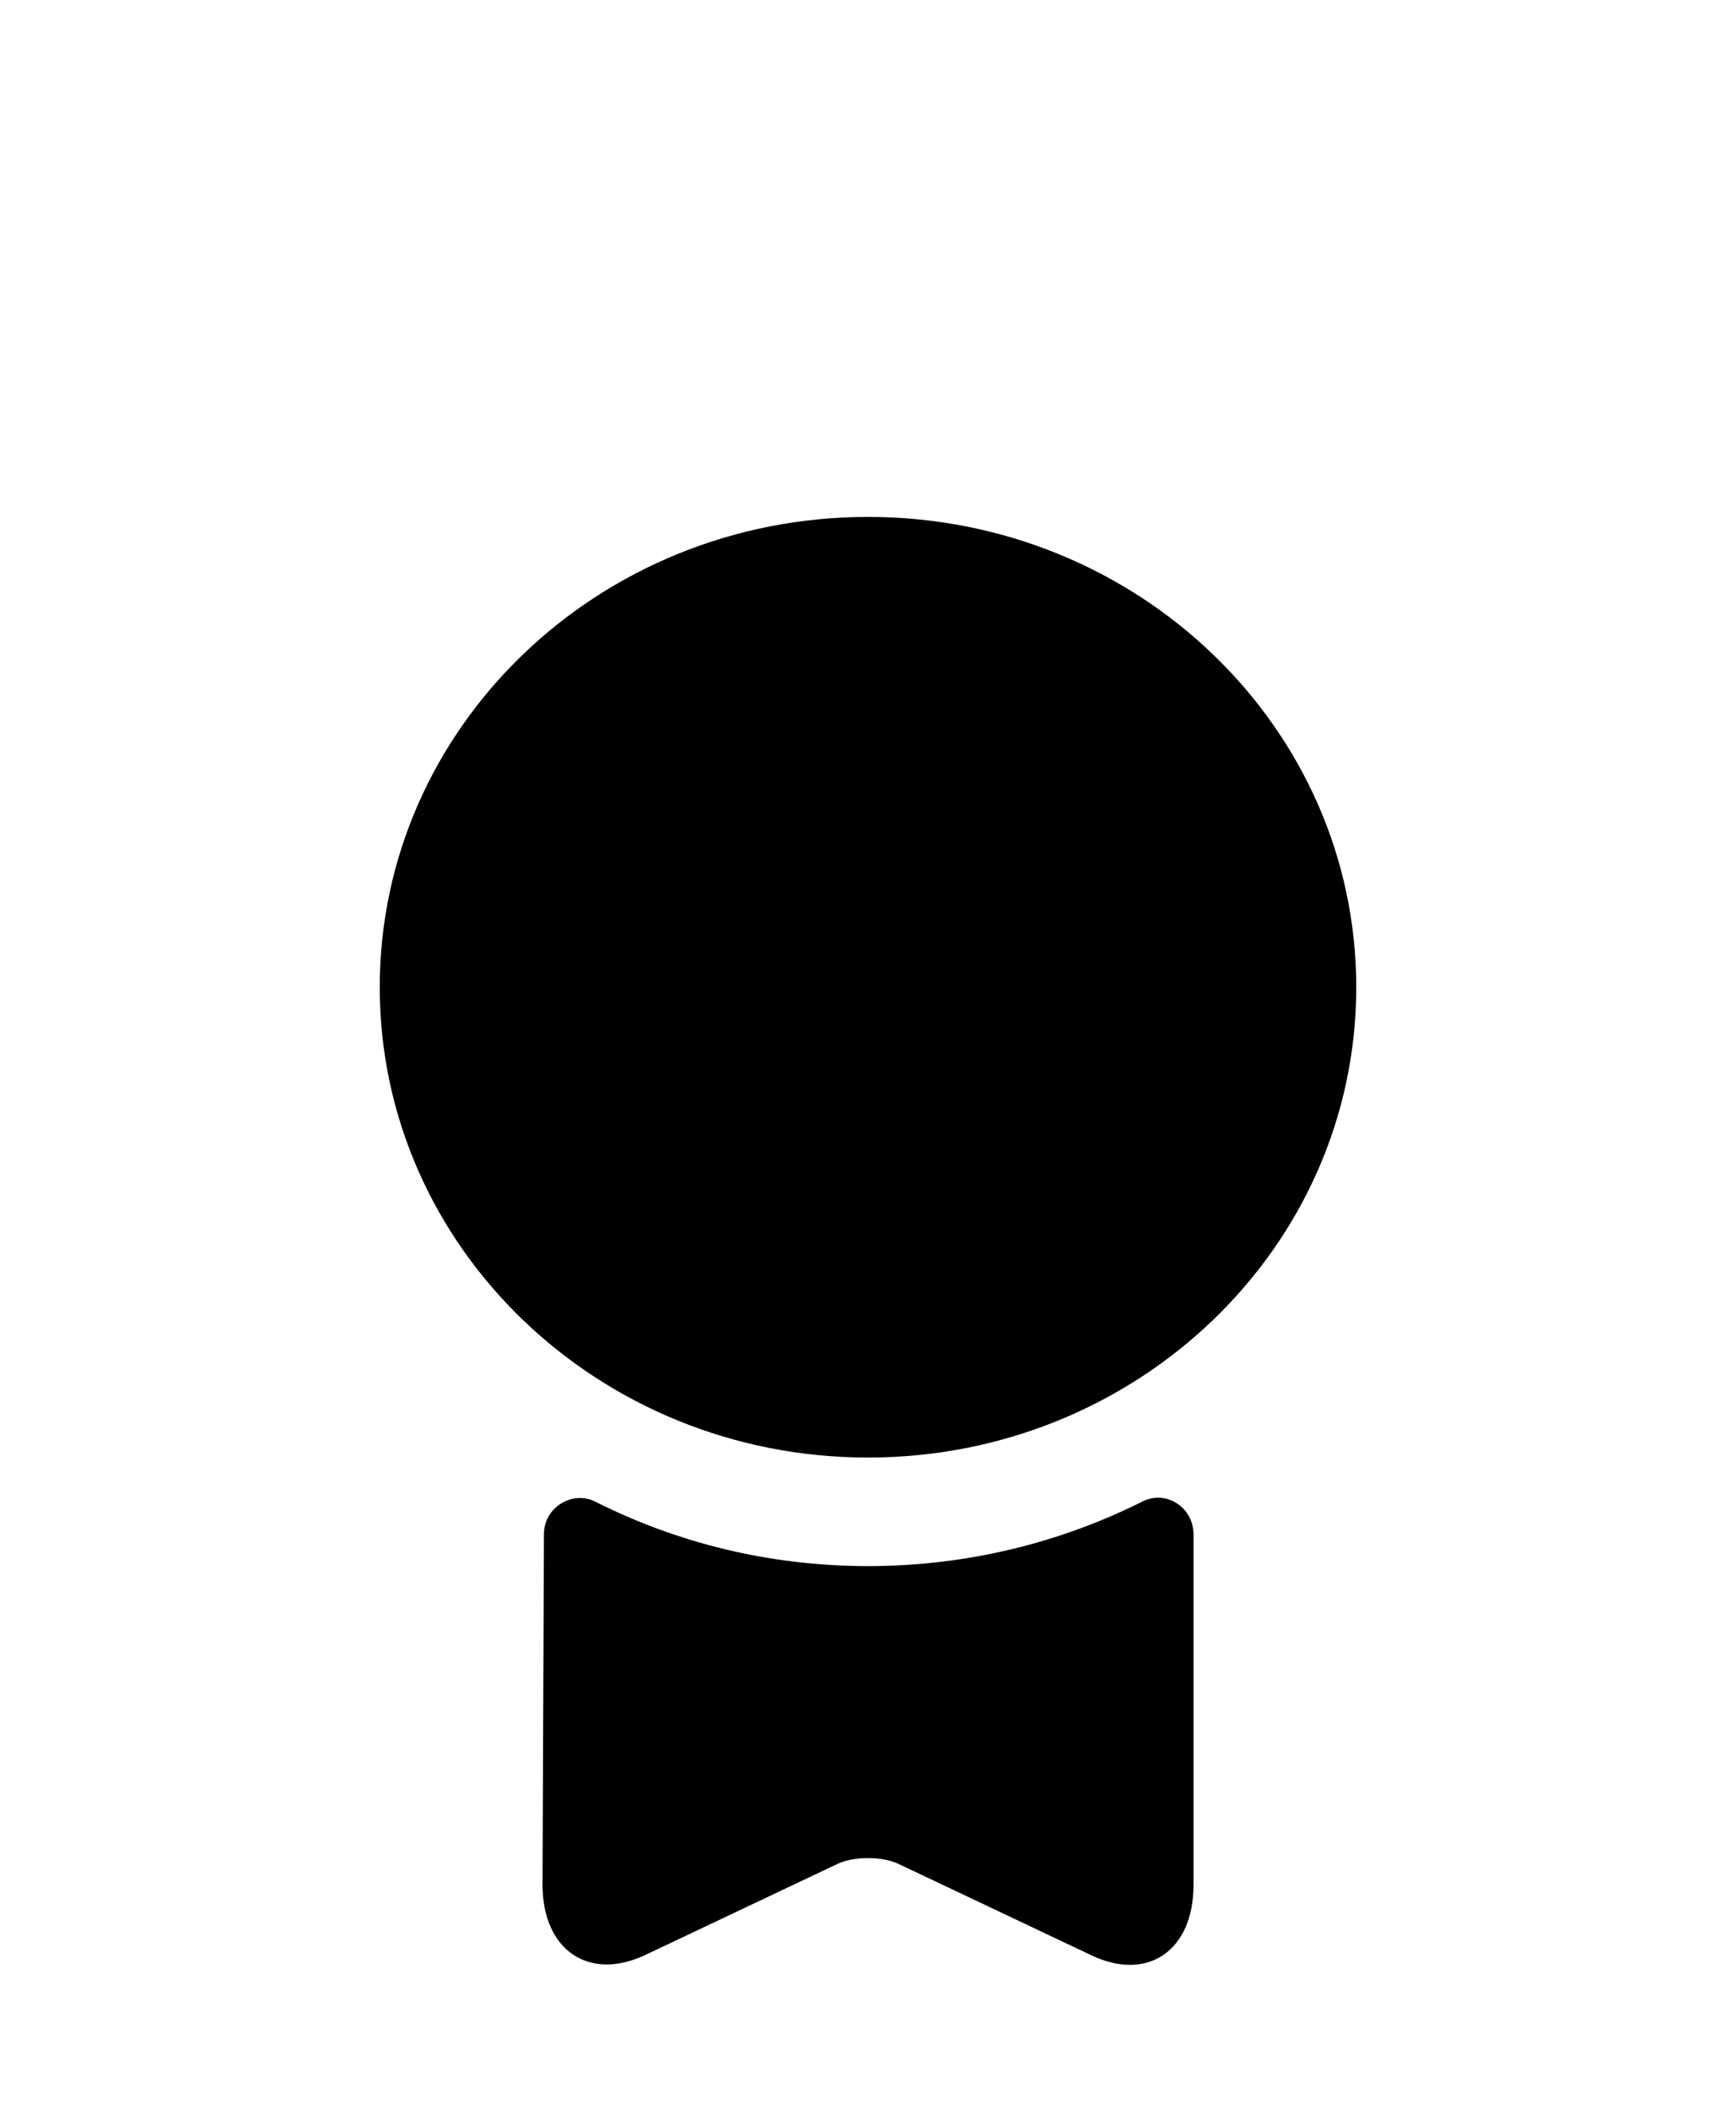
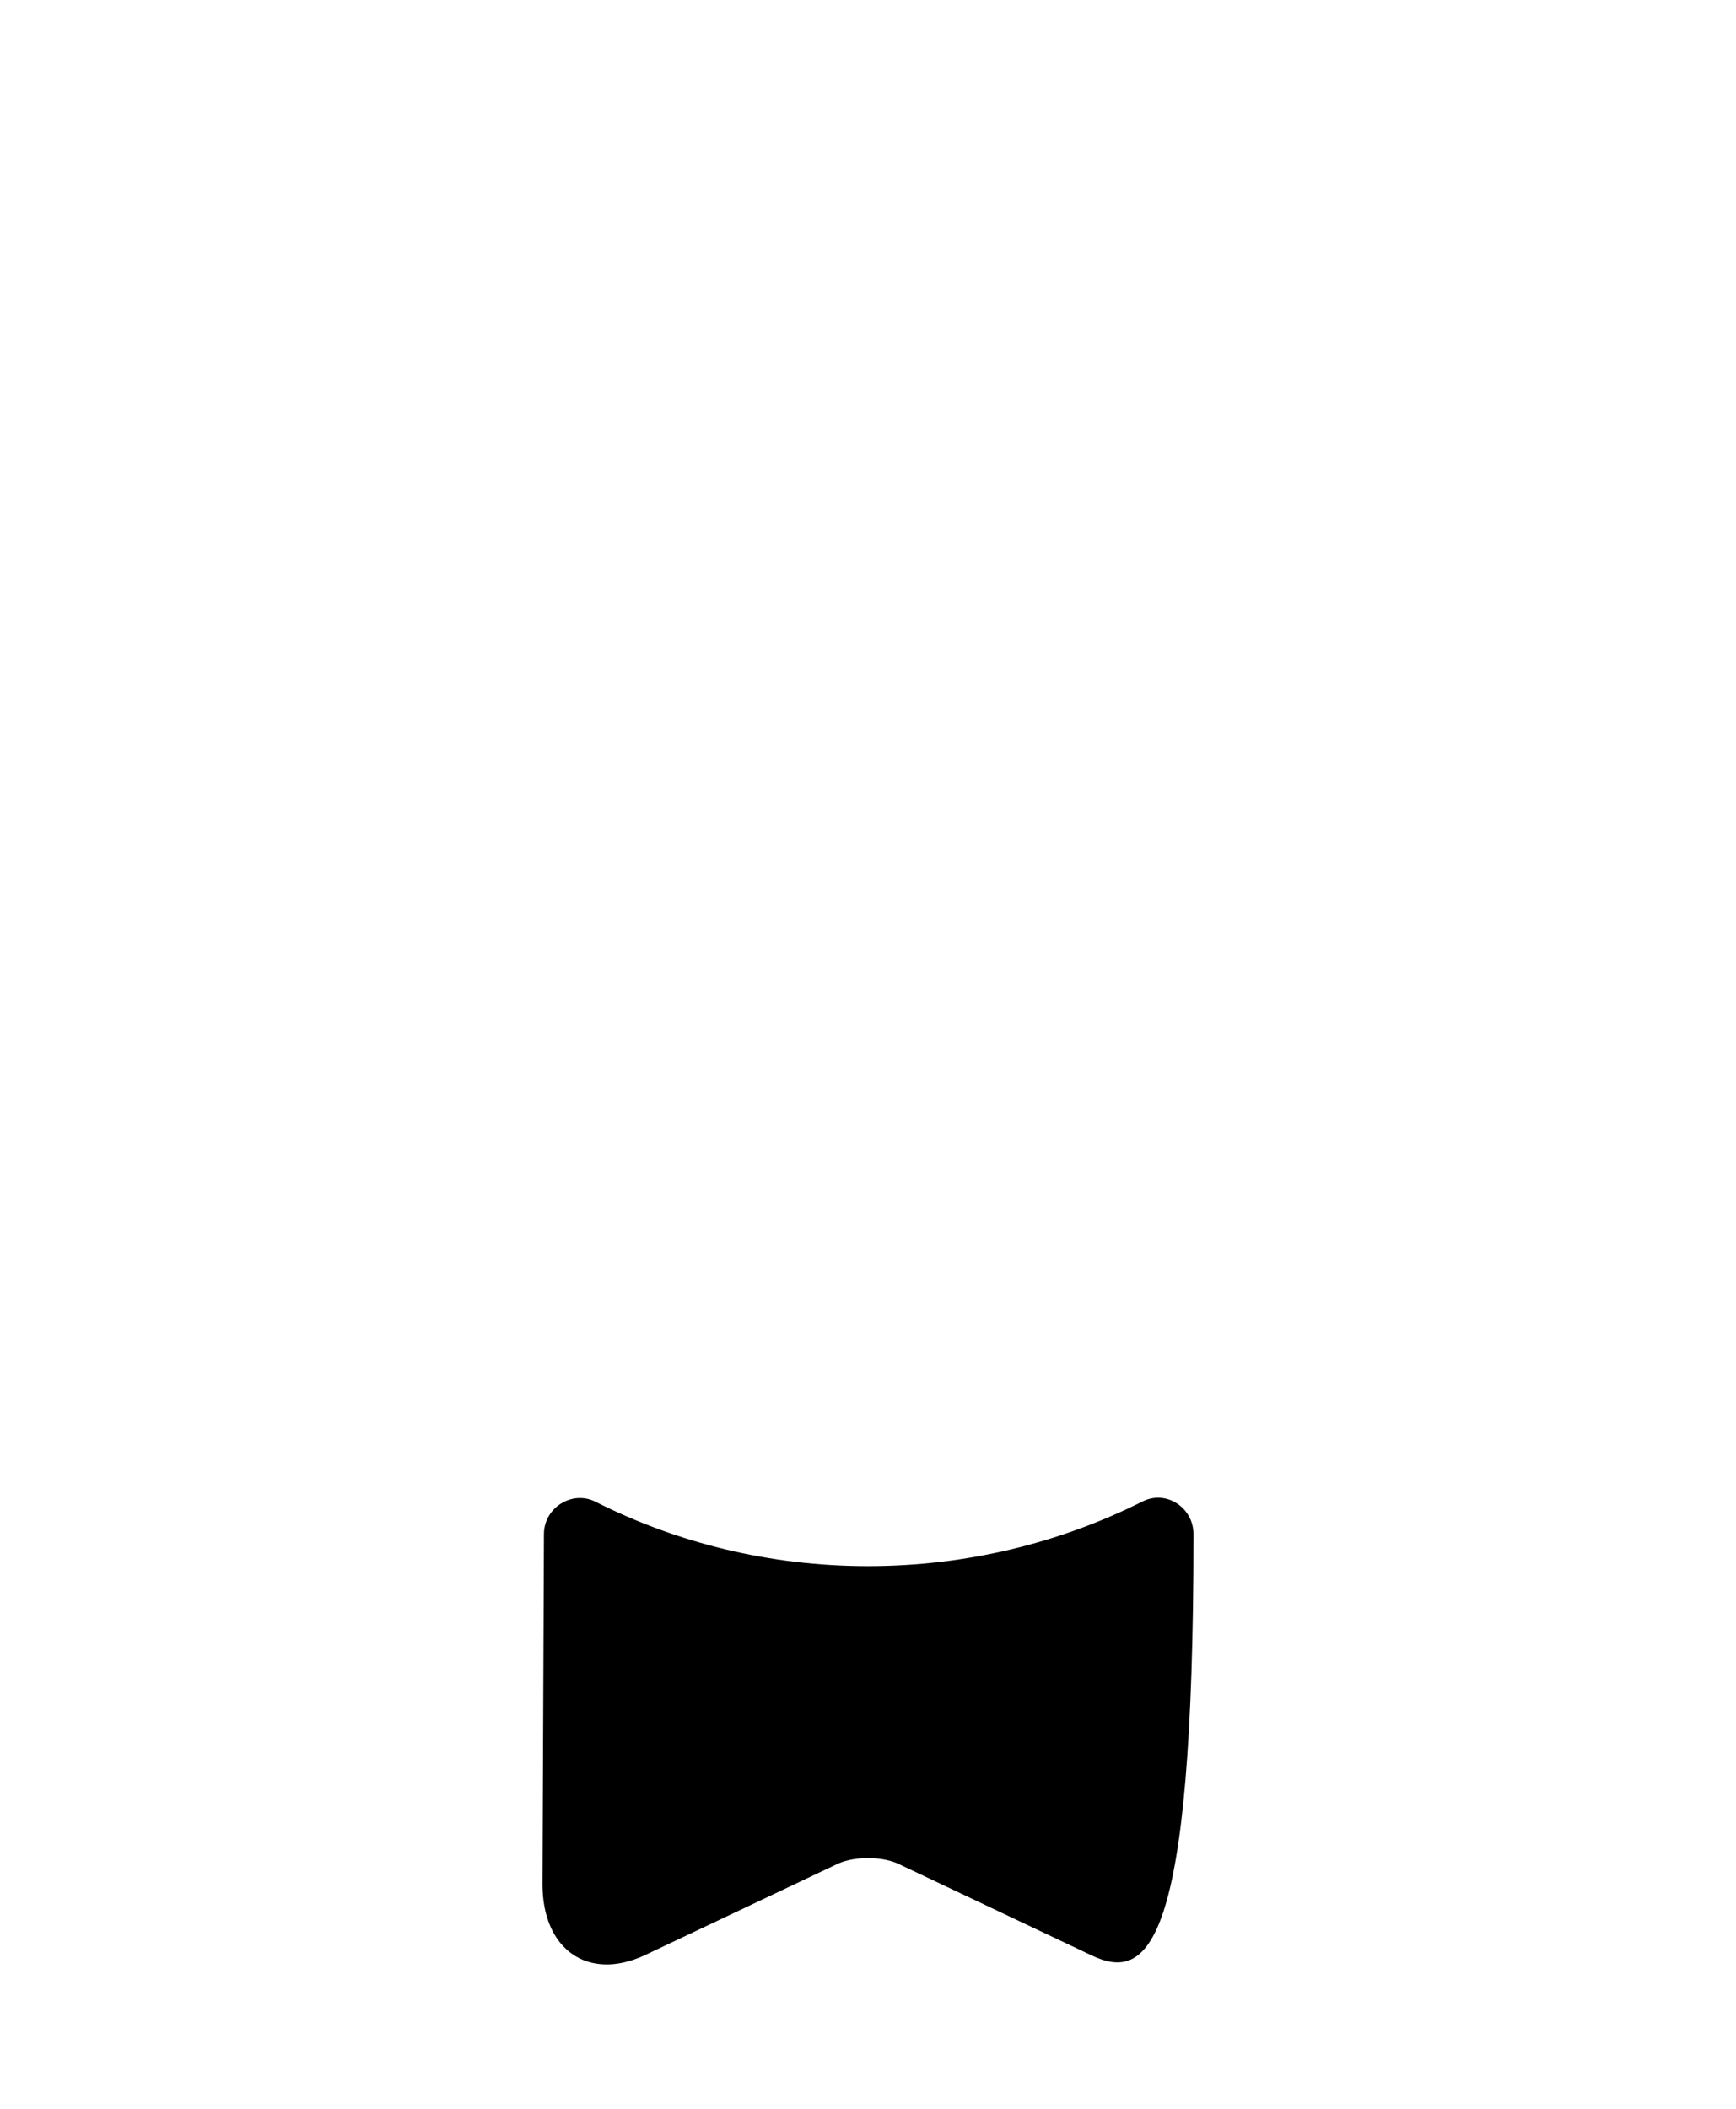
<svg xmlns="http://www.w3.org/2000/svg" width="28" height="34" viewBox="0 0 28 34" fill="none">
-   <path d="M14 23.5C18.349 23.5 21.875 20.105 21.875 15.917C21.875 11.729 18.349 8.334 14 8.334C9.651 8.334 6.125 11.729 6.125 15.917C6.125 20.105 9.651 23.5 14 23.5Z" fill="black" />
-   <path d="M18.422 24.211C18.807 24.013 19.25 24.305 19.25 24.736V30.395C19.25 31.445 18.515 31.958 17.605 31.526L14.478 30.045C14.21 29.928 13.79 29.928 13.522 30.045L10.395 31.526C9.485 31.946 8.75 31.433 8.75 30.383L8.773 24.736C8.773 24.305 9.228 24.025 9.602 24.211C10.92 24.876 12.413 25.25 14 25.25C15.587 25.25 17.092 24.876 18.422 24.211Z" fill="black" />
+   <path d="M18.422 24.211C18.807 24.013 19.25 24.305 19.25 24.736C19.25 31.445 18.515 31.958 17.605 31.526L14.478 30.045C14.21 29.928 13.79 29.928 13.522 30.045L10.395 31.526C9.485 31.946 8.75 31.433 8.75 30.383L8.773 24.736C8.773 24.305 9.228 24.025 9.602 24.211C10.92 24.876 12.413 25.25 14 25.25C15.587 25.25 17.092 24.876 18.422 24.211Z" fill="black" />
</svg>